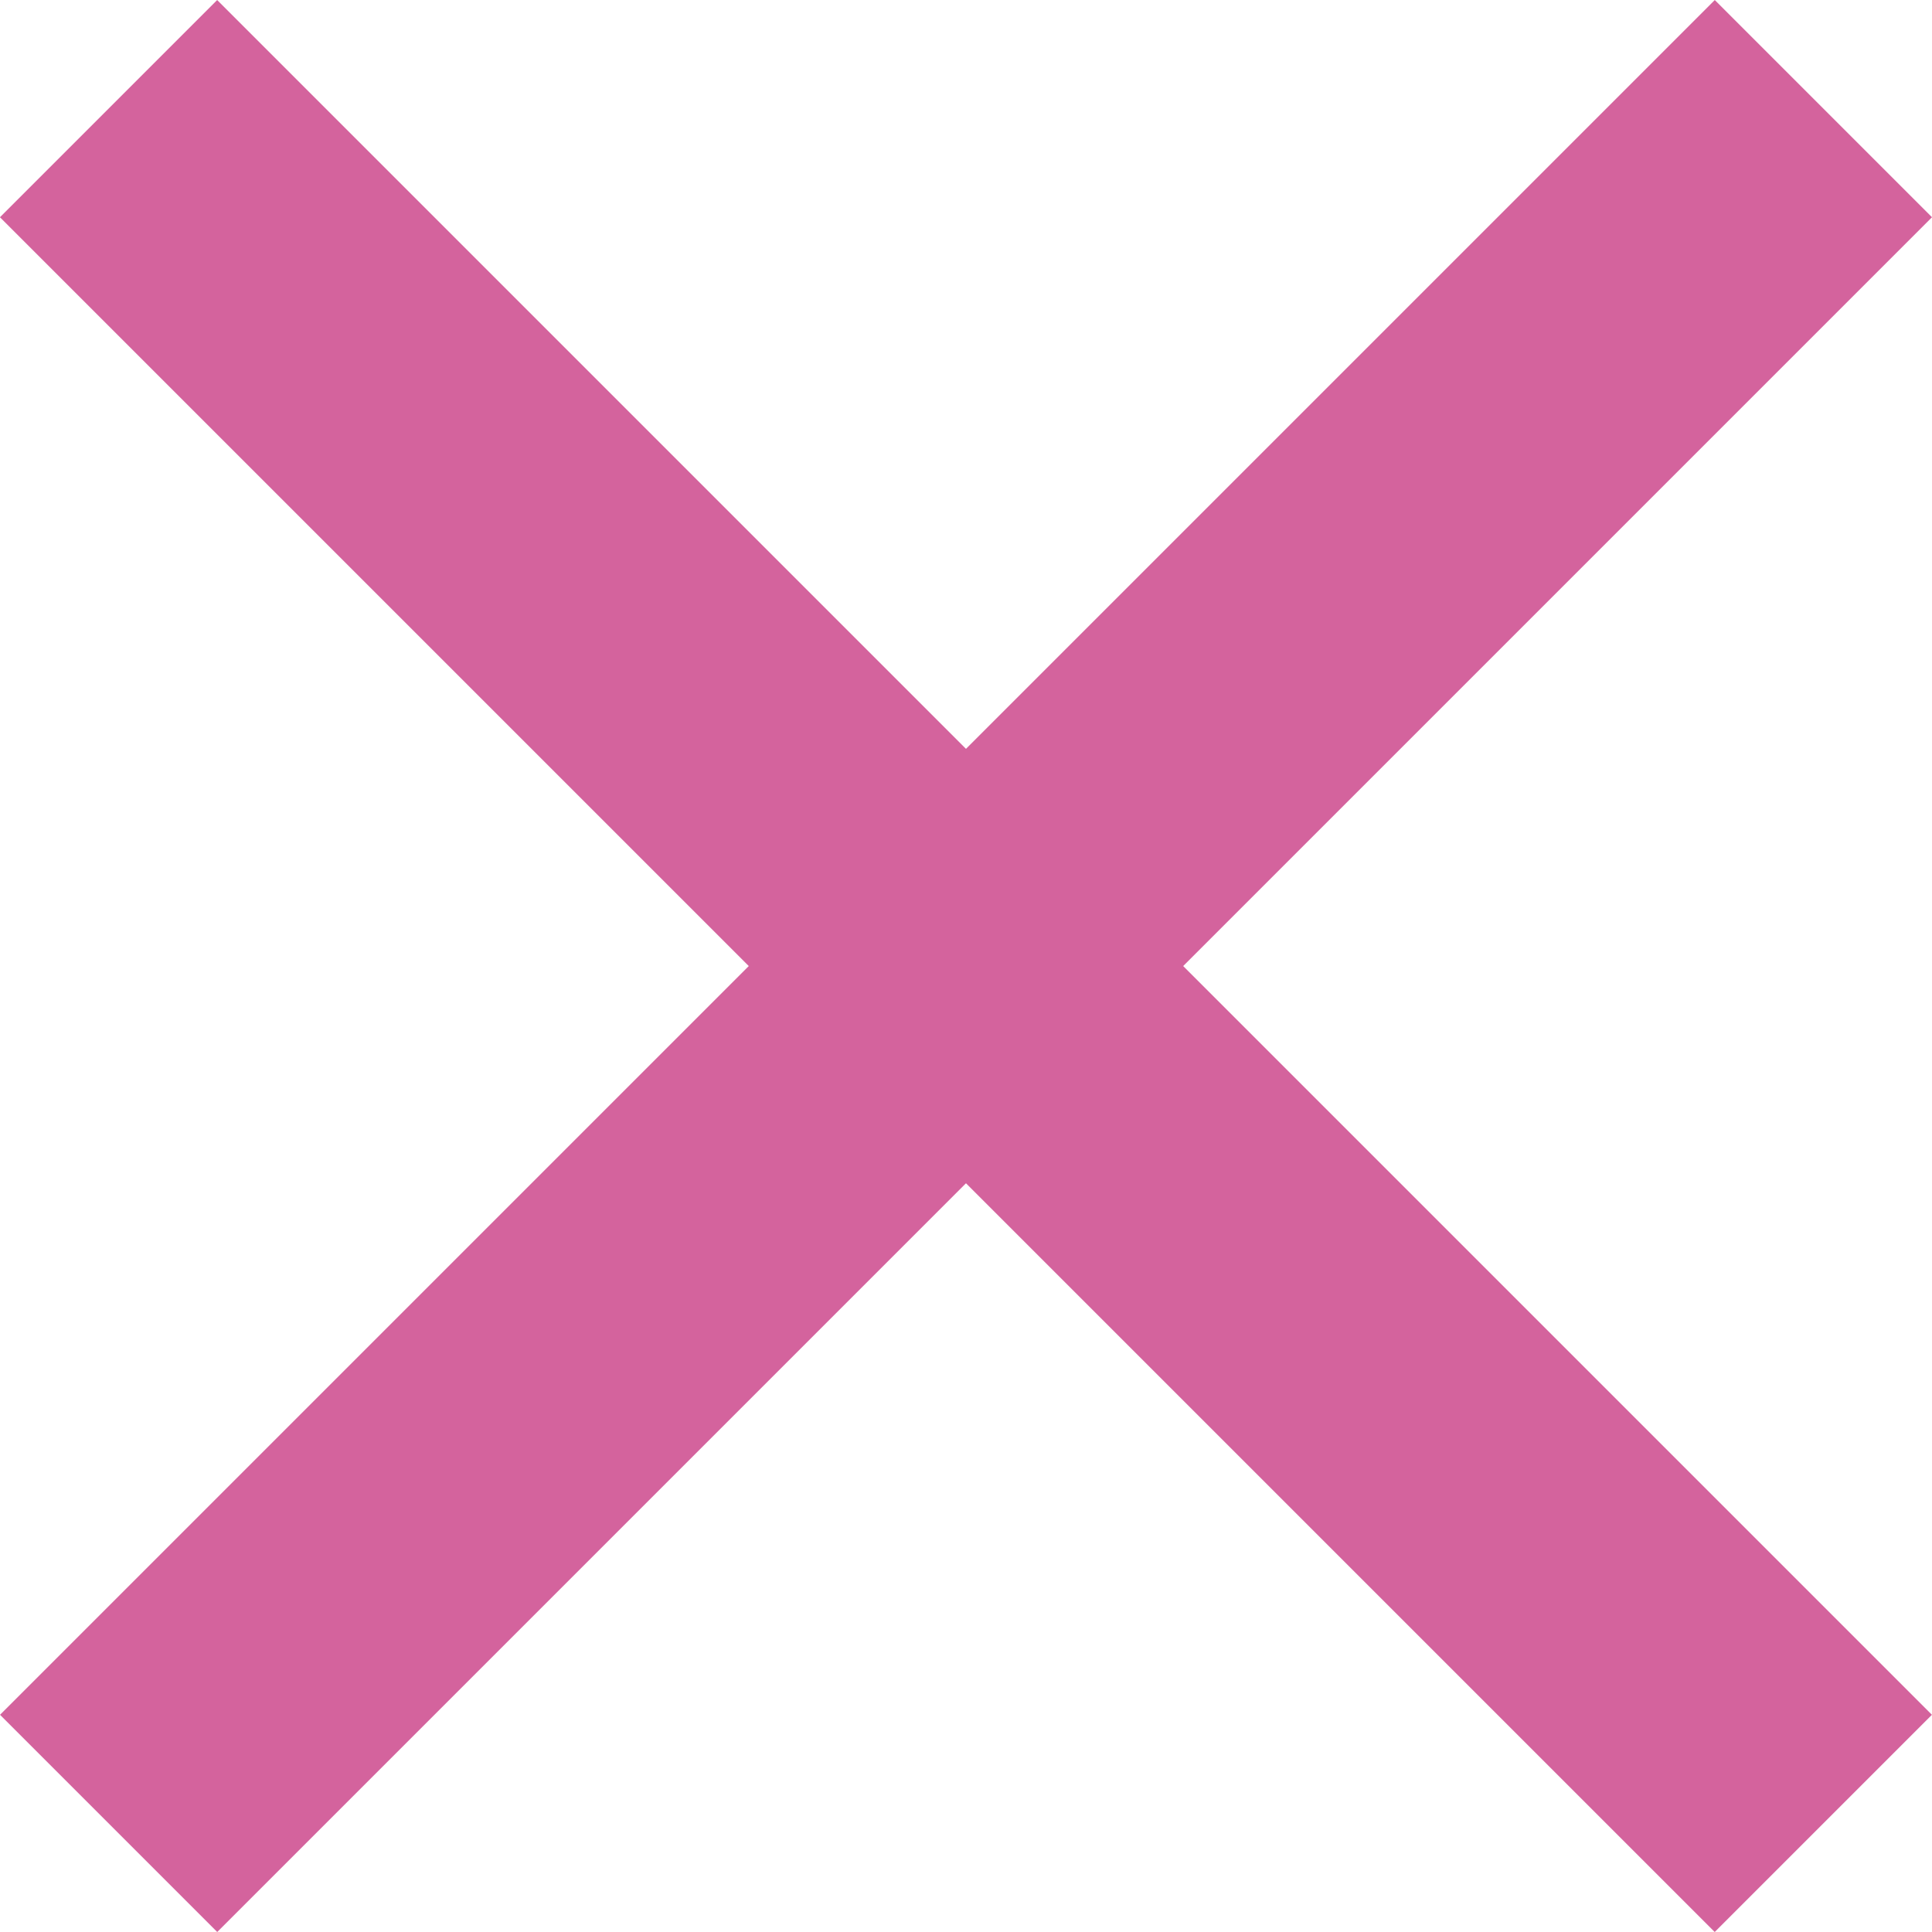
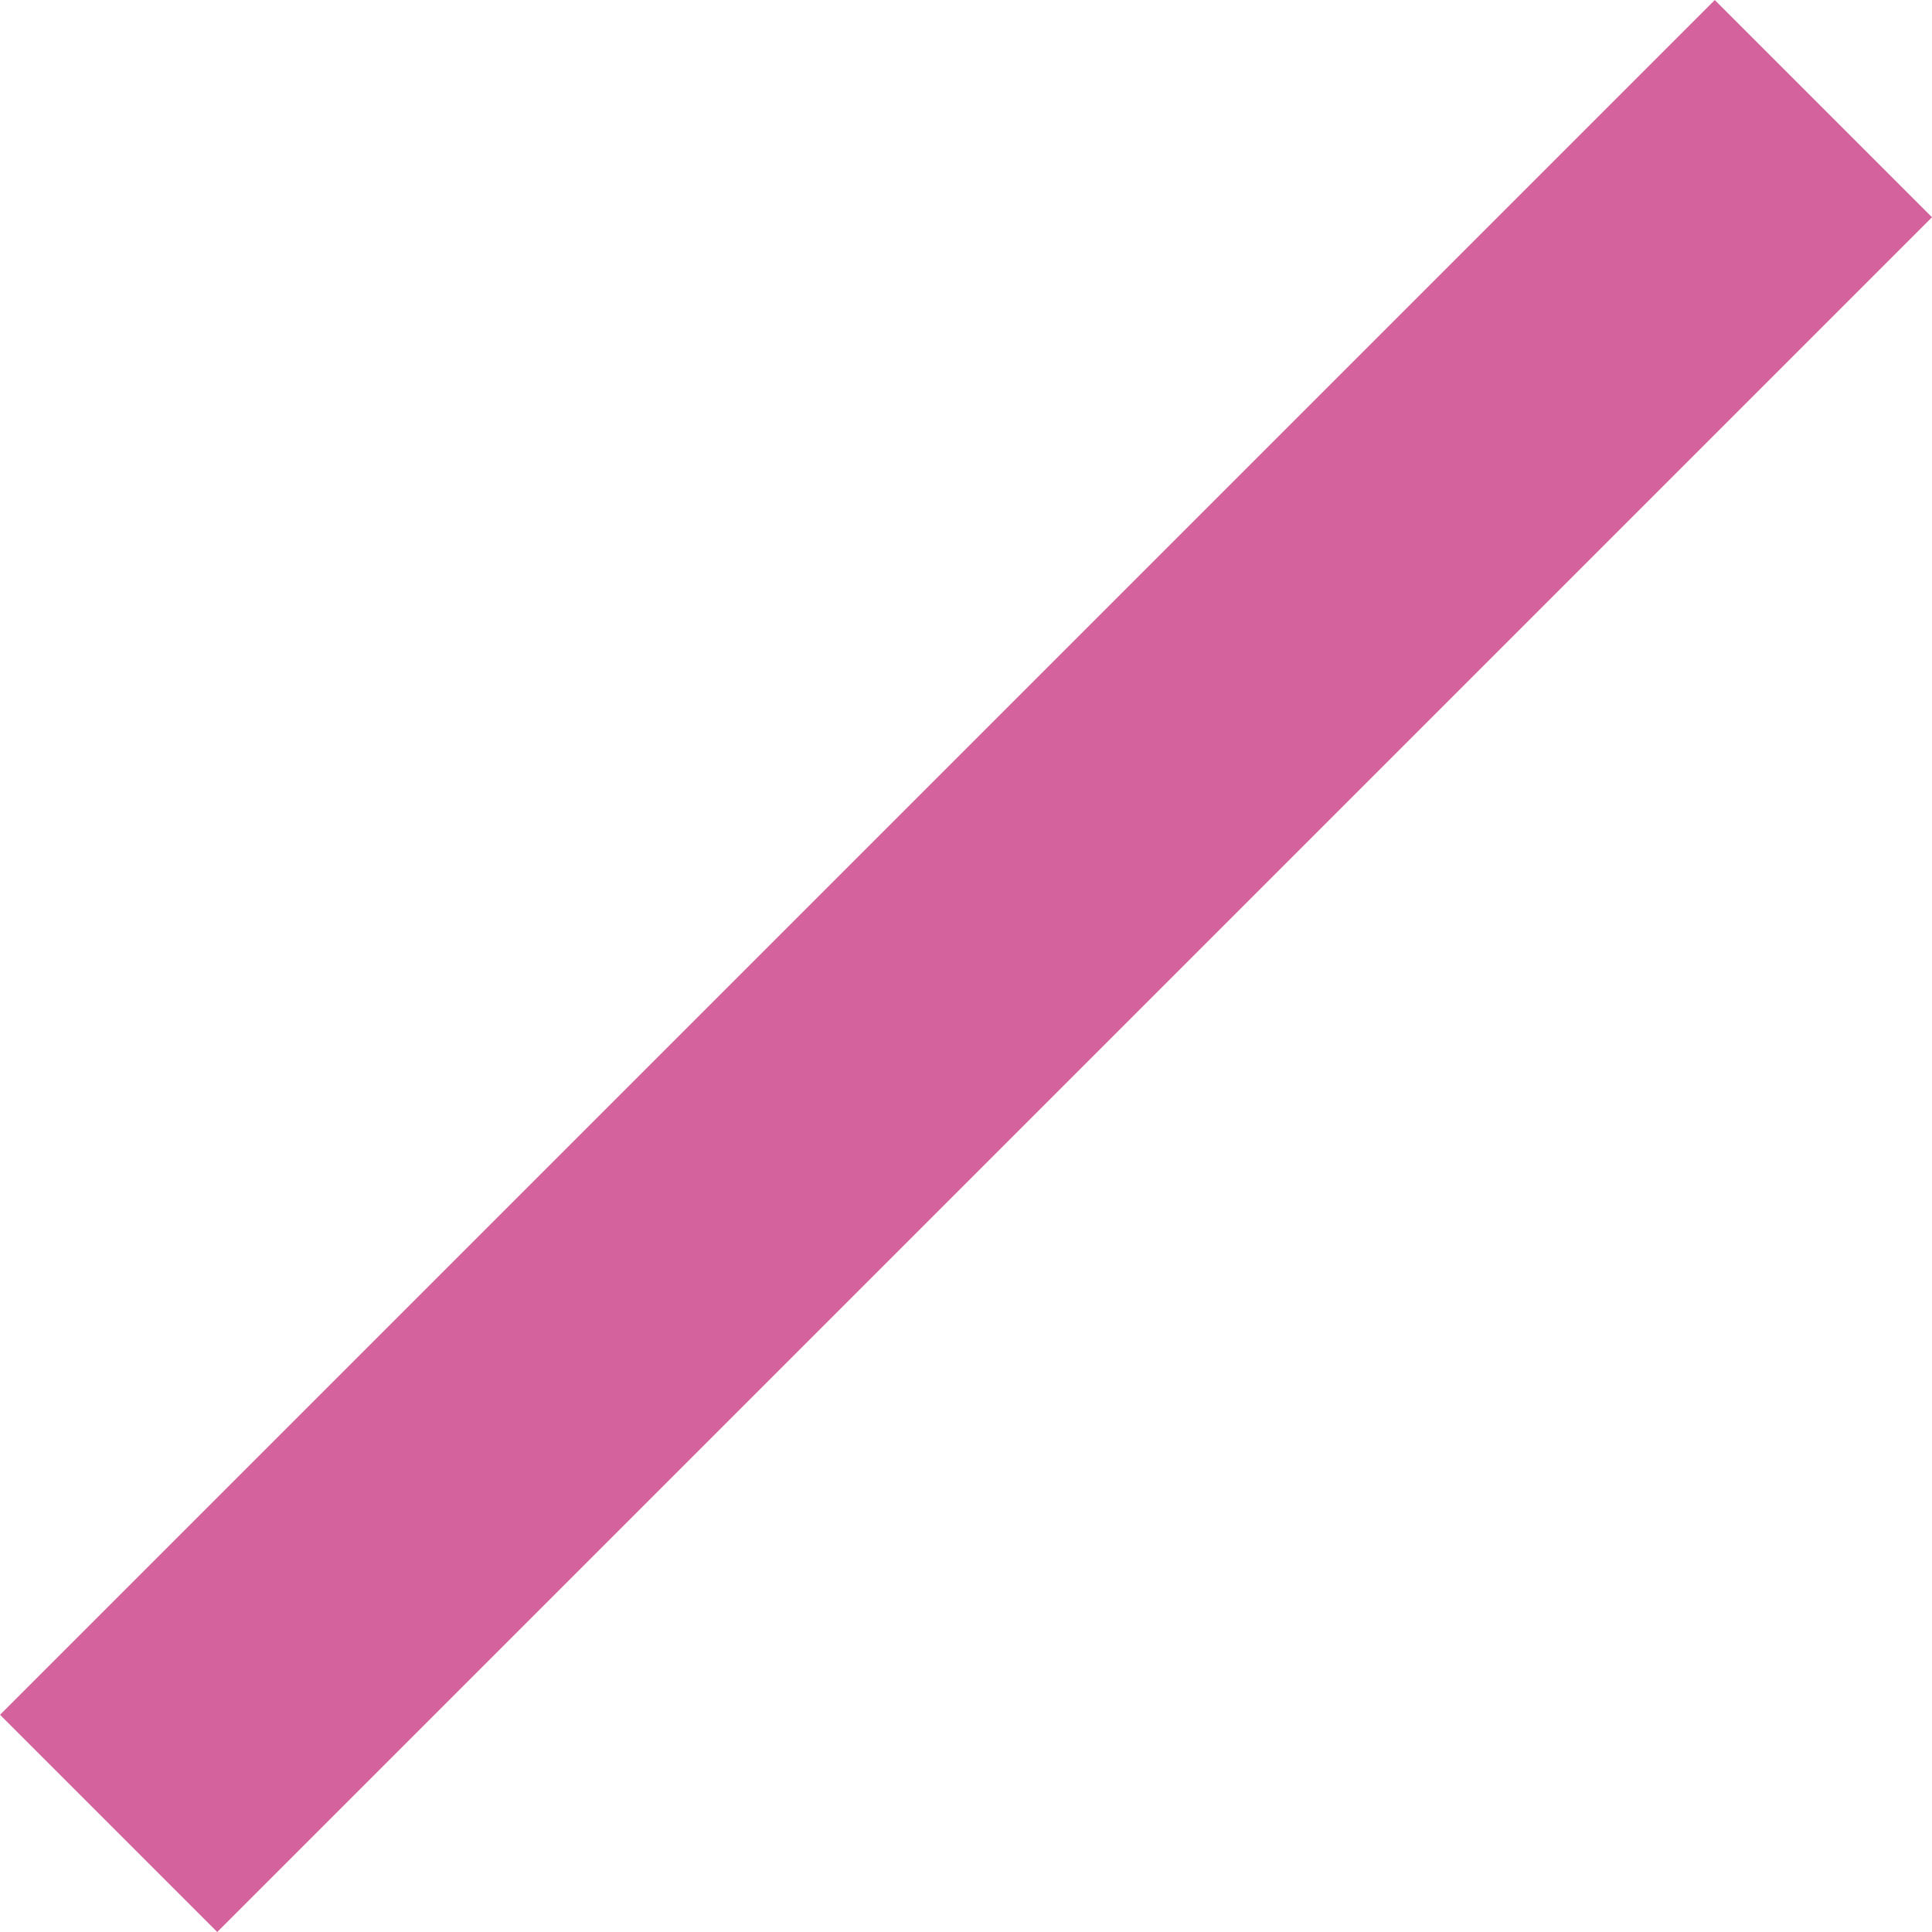
<svg xmlns="http://www.w3.org/2000/svg" width="18.868" height="18.868" viewBox="0 0 18.868 18.868">
  <g id="Group_14731" data-name="Group 14731" transform="translate(1.302 -212.02) rotate(45)">
-     <line id="Line_167" data-name="Line 167" x2="23.683" transform="translate(150.5 150.842)" fill="none" stroke="#d4639d" stroke-width="3" />
    <line id="Line_168" data-name="Line 168" x2="23.683" transform="translate(162.342 139) rotate(90)" fill="none" stroke="#d4639d" stroke-width="3" />
  </g>
</svg>